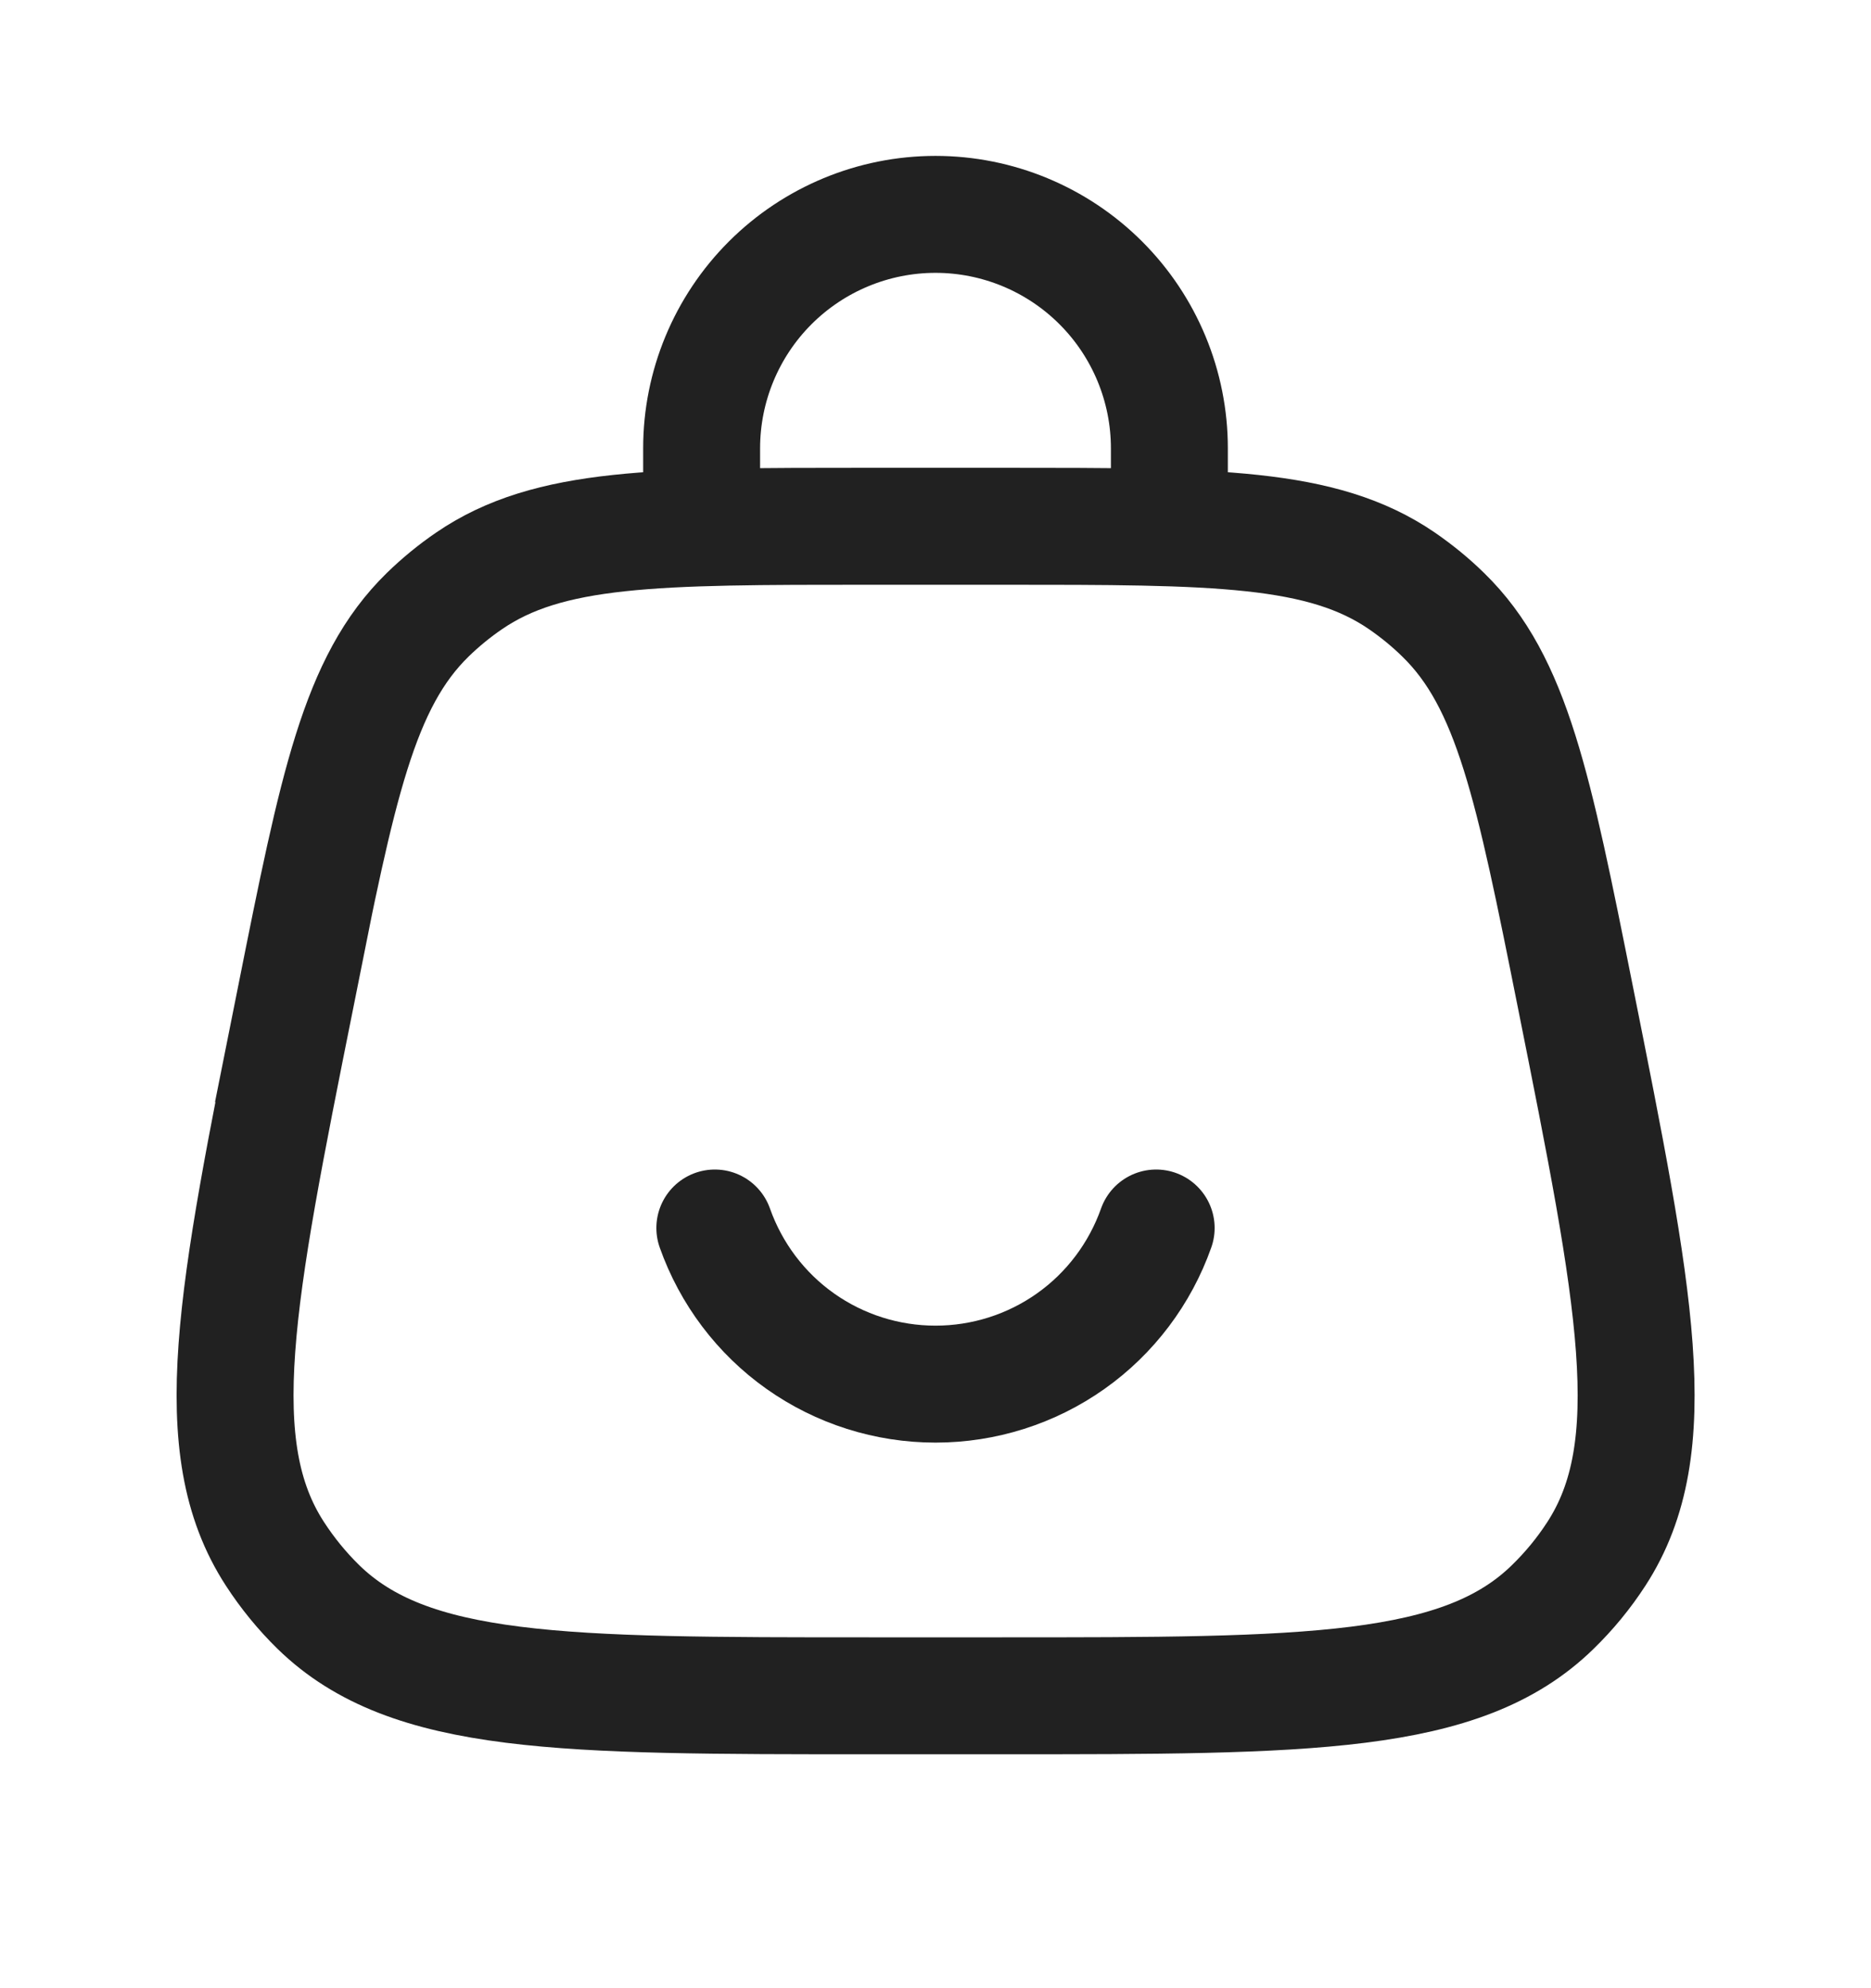
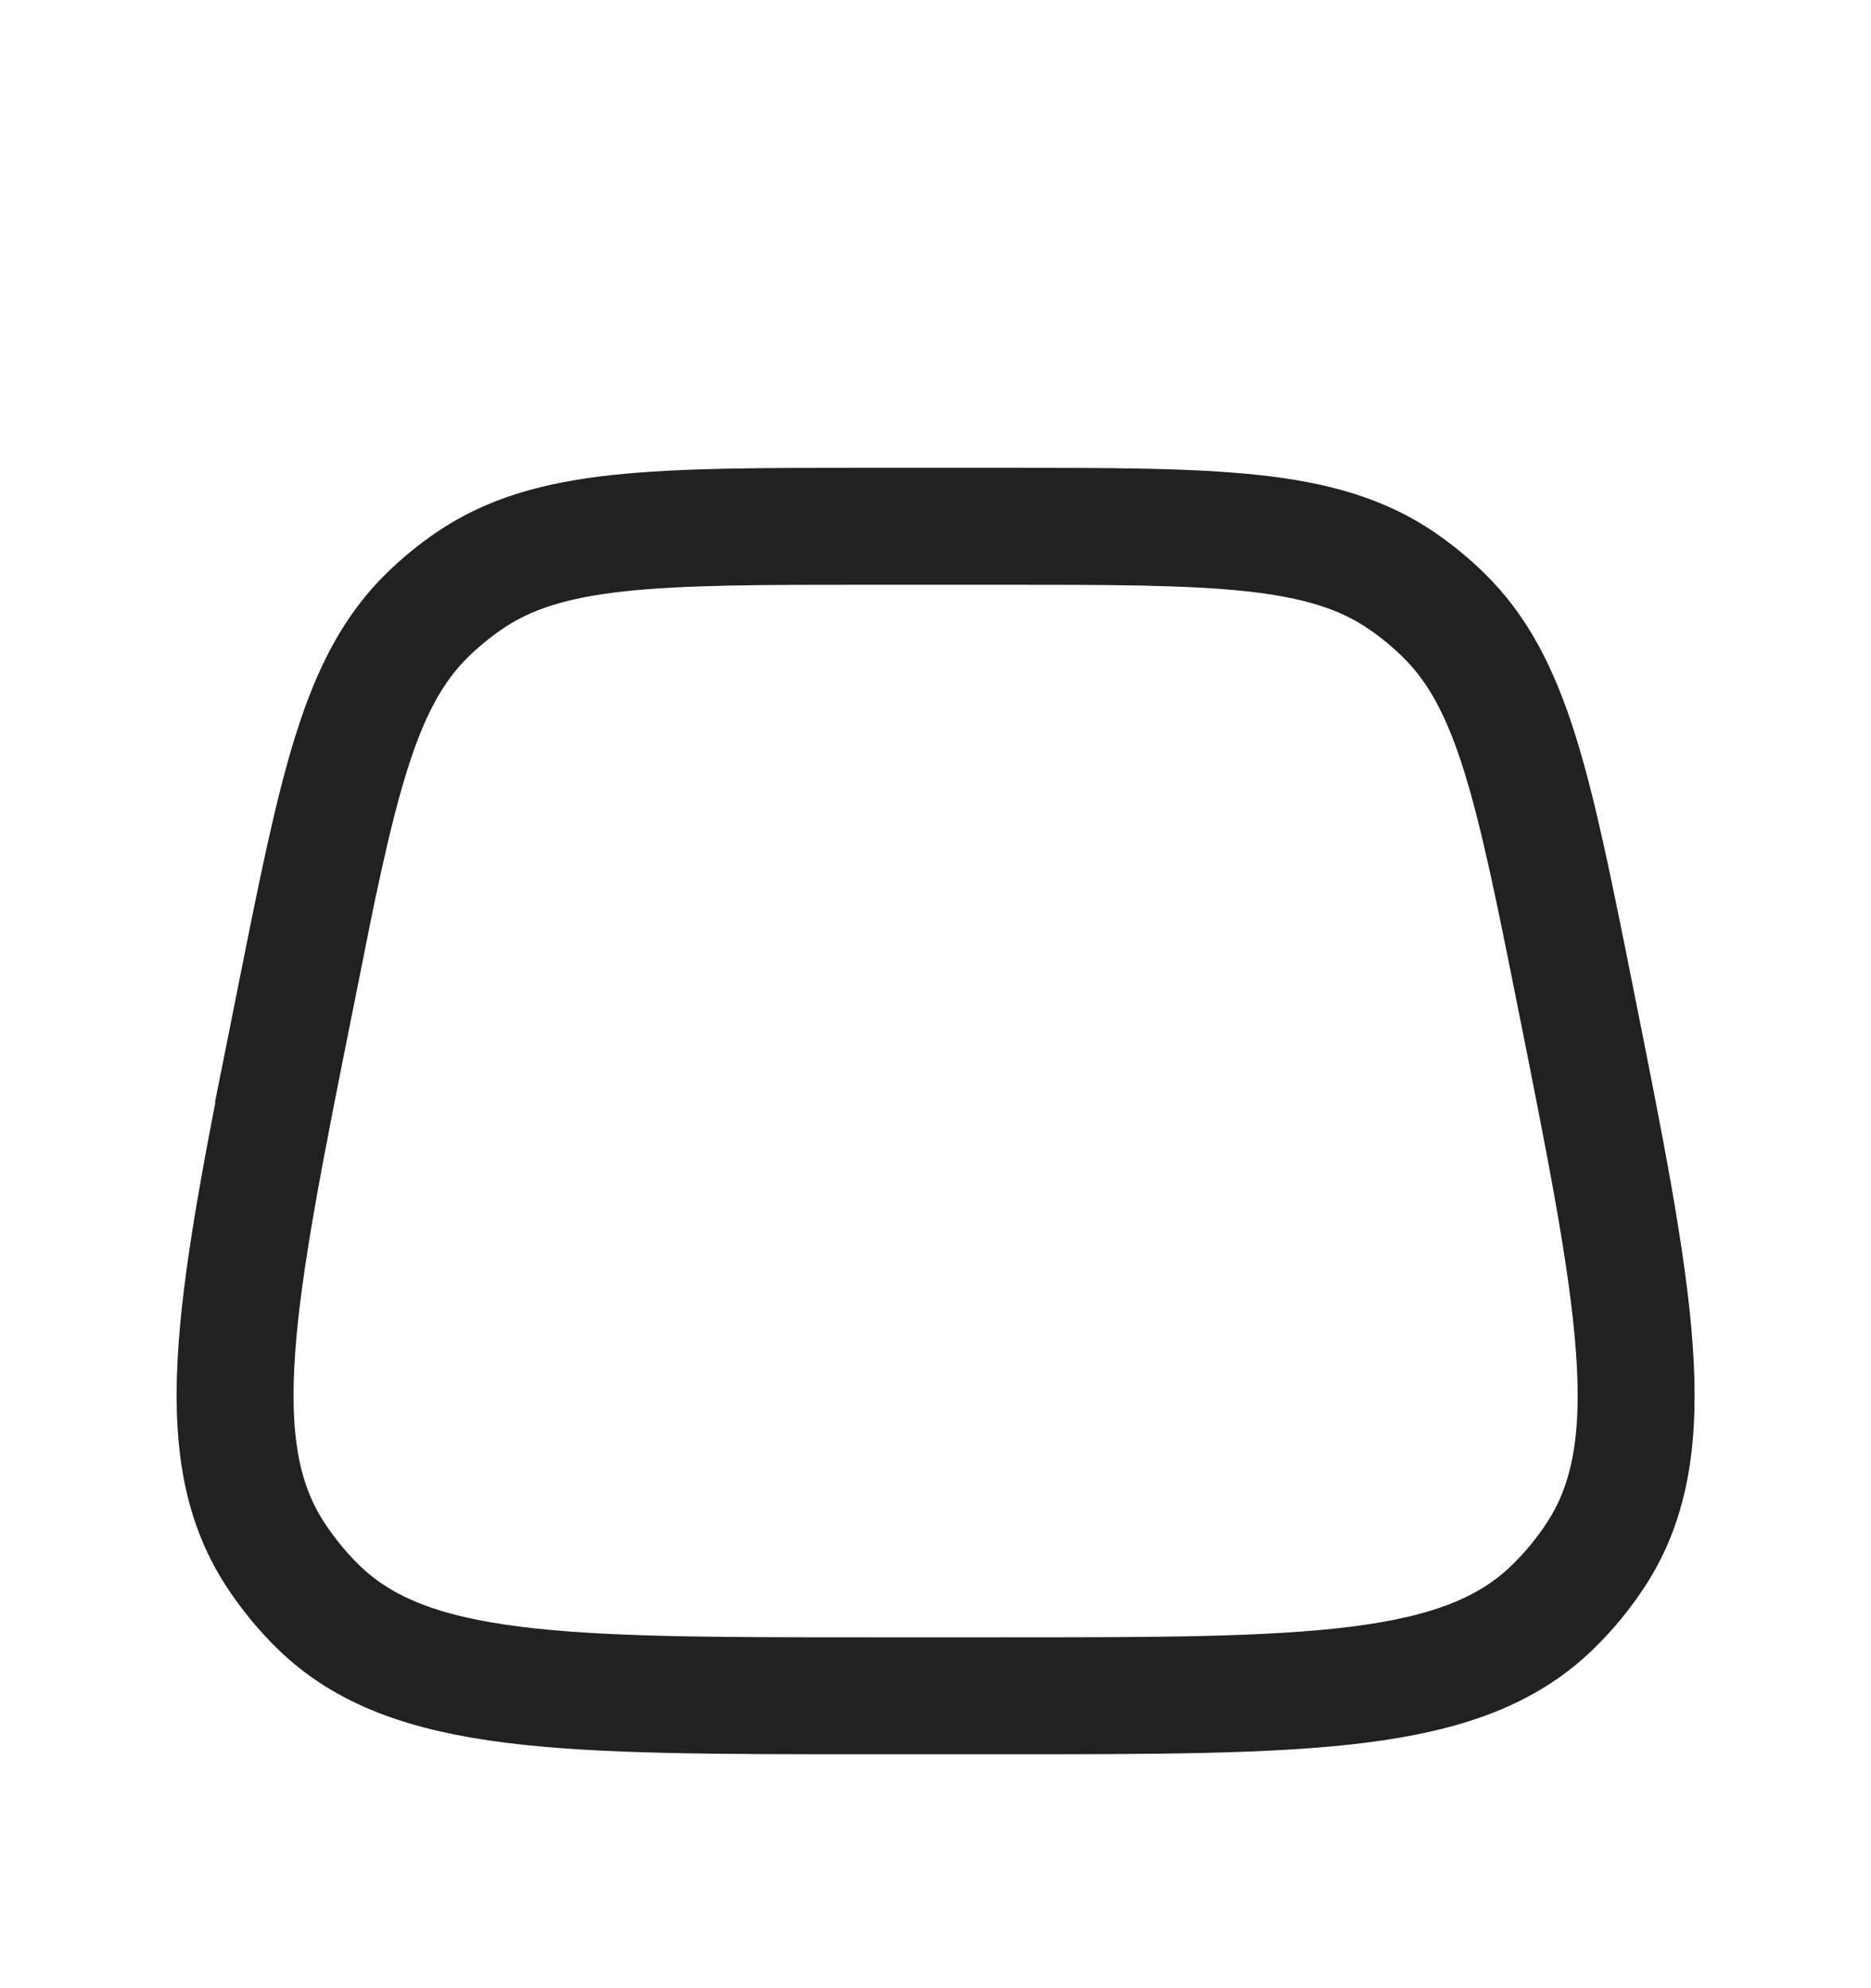
<svg xmlns="http://www.w3.org/2000/svg" width="16" height="17" viewBox="0 0 16 17" fill="none">
  <path d="M2.529 8.52C2.887 6.728 3.067 5.833 3.658 5.256C3.767 5.15 3.885 5.053 4.011 4.967C4.693 4.5 5.607 4.5 7.433 4.5H8.569C10.395 4.5 11.307 4.5 11.989 4.967C12.115 5.054 12.233 5.15 12.342 5.257C12.933 5.833 13.113 6.729 13.471 8.52C13.985 11.091 14.243 12.376 13.651 13.287C13.544 13.452 13.419 13.604 13.277 13.742C12.5 14.5 11.19 14.5 8.569 14.5H7.433C4.811 14.5 3.501 14.5 2.723 13.741C2.583 13.604 2.458 13.451 2.351 13.286C1.759 12.375 2.016 11.09 2.531 8.519L2.529 8.52Z" stroke="#212121" />
-   <path d="M6 4.5V3.833C6 3.303 6.211 2.794 6.586 2.419C6.961 2.044 7.47 1.833 8 1.833C8.53 1.833 9.039 2.044 9.414 2.419C9.789 2.794 10 3.303 10 3.833V4.5M6.113 10.5C6.251 10.89 6.506 11.229 6.844 11.468C7.182 11.707 7.586 11.835 8 11.835C8.414 11.835 8.818 11.707 9.156 11.468C9.494 11.229 9.749 10.89 9.887 10.5" stroke="#212121" stroke-linecap="round" />
</svg>